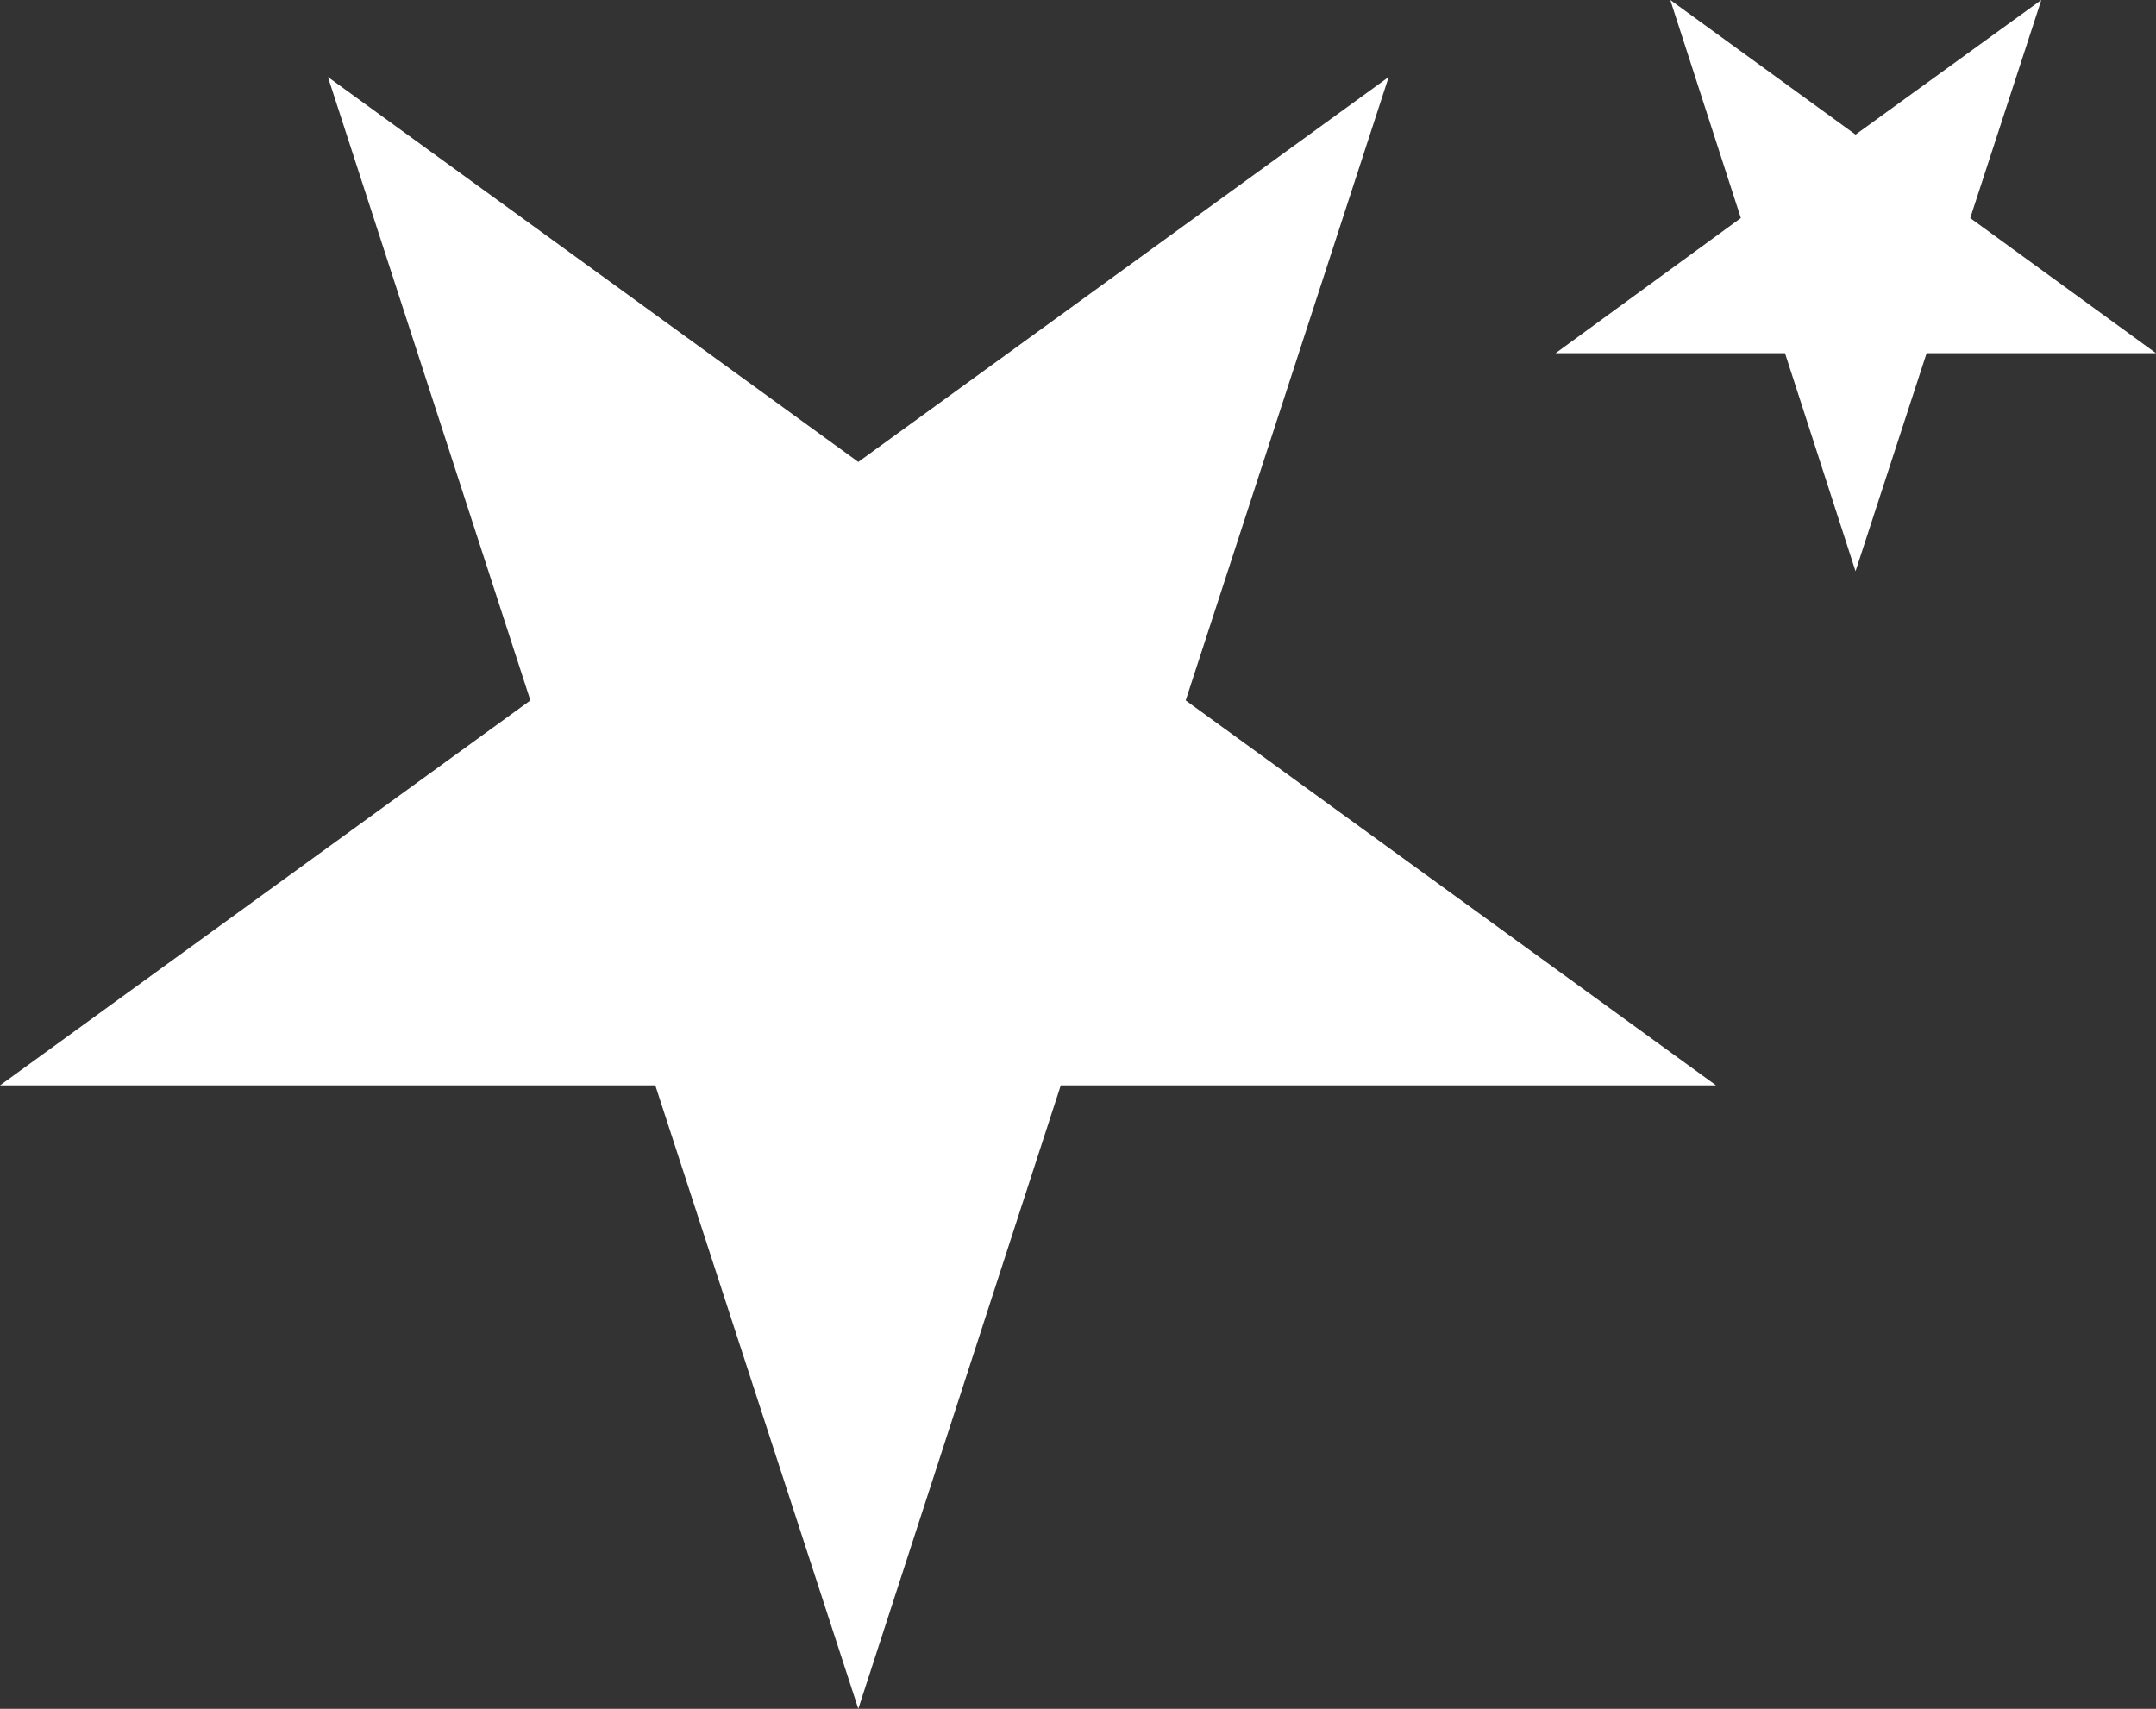
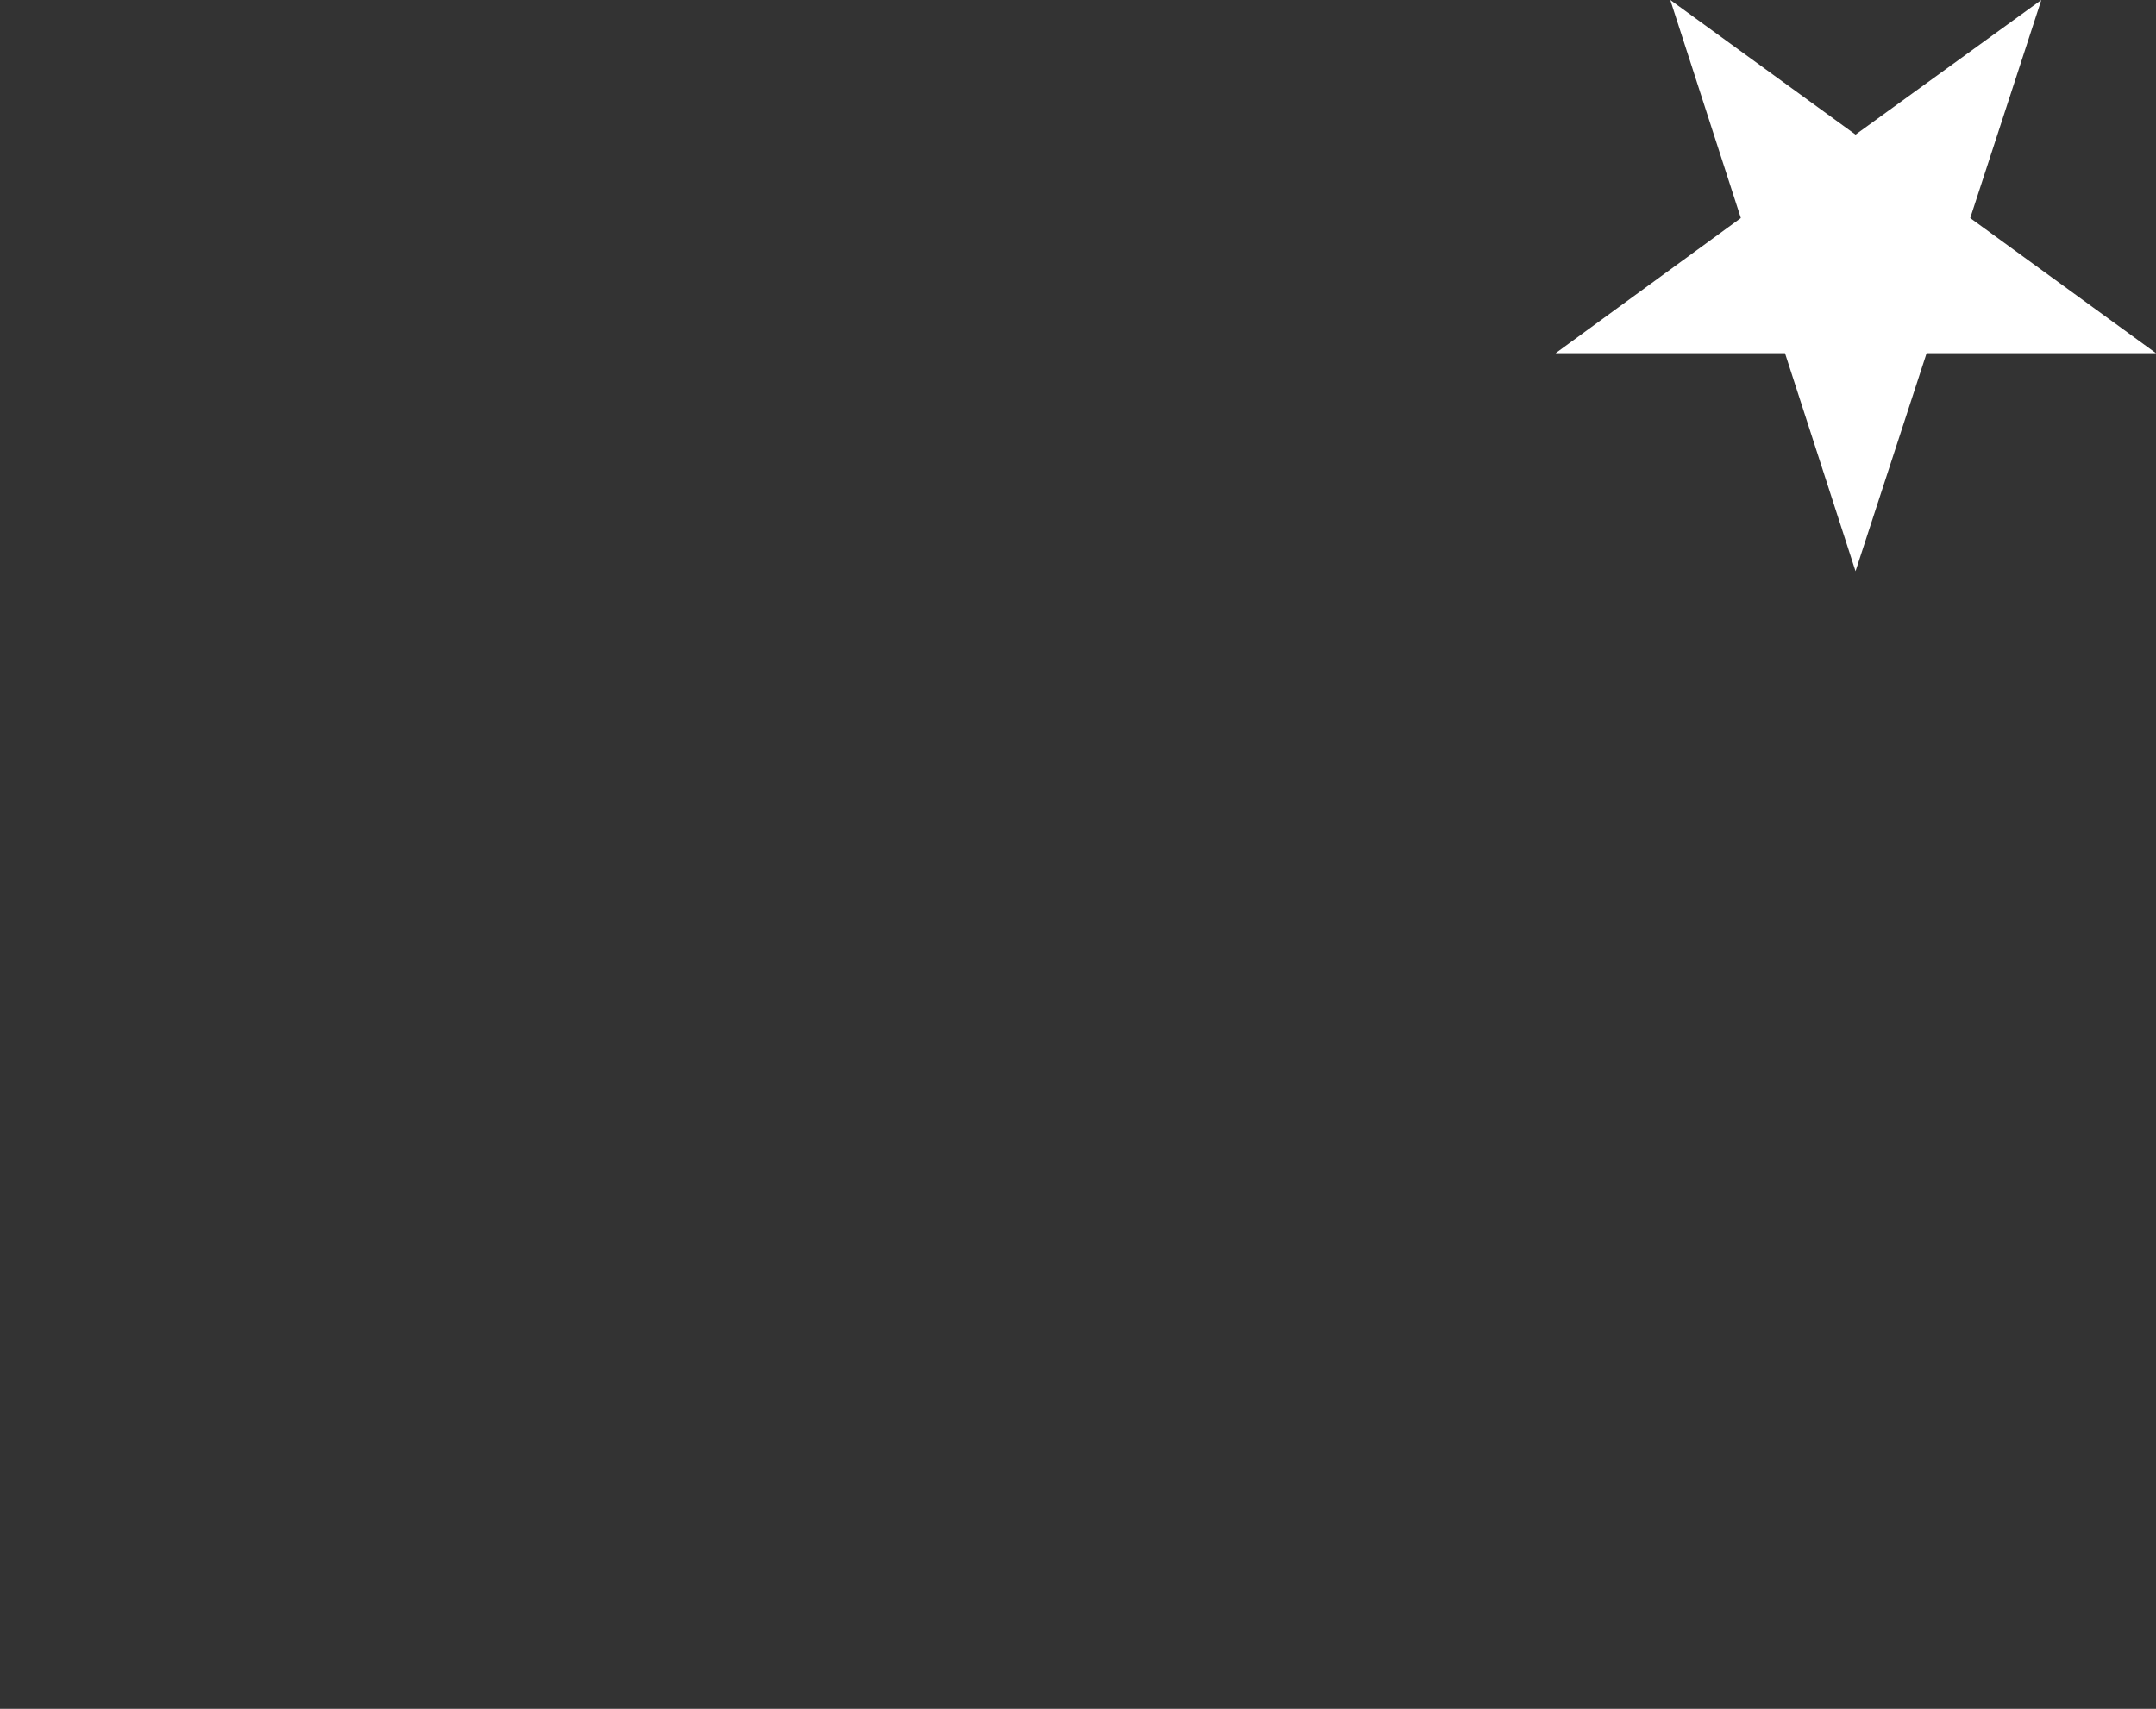
<svg xmlns="http://www.w3.org/2000/svg" id="_Слой_2" data-name="Слой 2" viewBox="0 0 40.04 31.74">
  <rect x="0" y="0" width="40.04" height="31.74" fill="#333333" stroke="none" />
  <defs>
    <style> .cls-1 { fill: #fff; } </style>
  </defs>
  <g id="_Слой_1-2" data-name="Слой 1">
    <g>
-       <polygon class="cls-1" points="15.94 8.58 25.79 1.43 22.02 13.01 31.87 20.16 19.7 20.16 15.94 31.74 12.17 20.16 0 20.16 9.85 13.01 6.09 1.43 15.94 8.58" />
      <polygon class="cls-1" points="34.46 2.5 37.91 0 36.59 4.05 40.04 6.56 35.78 6.56 34.46 10.61 33.15 6.56 28.89 6.56 32.33 4.05 31.02 0 34.46 2.5" />
    </g>
  </g>
</svg>